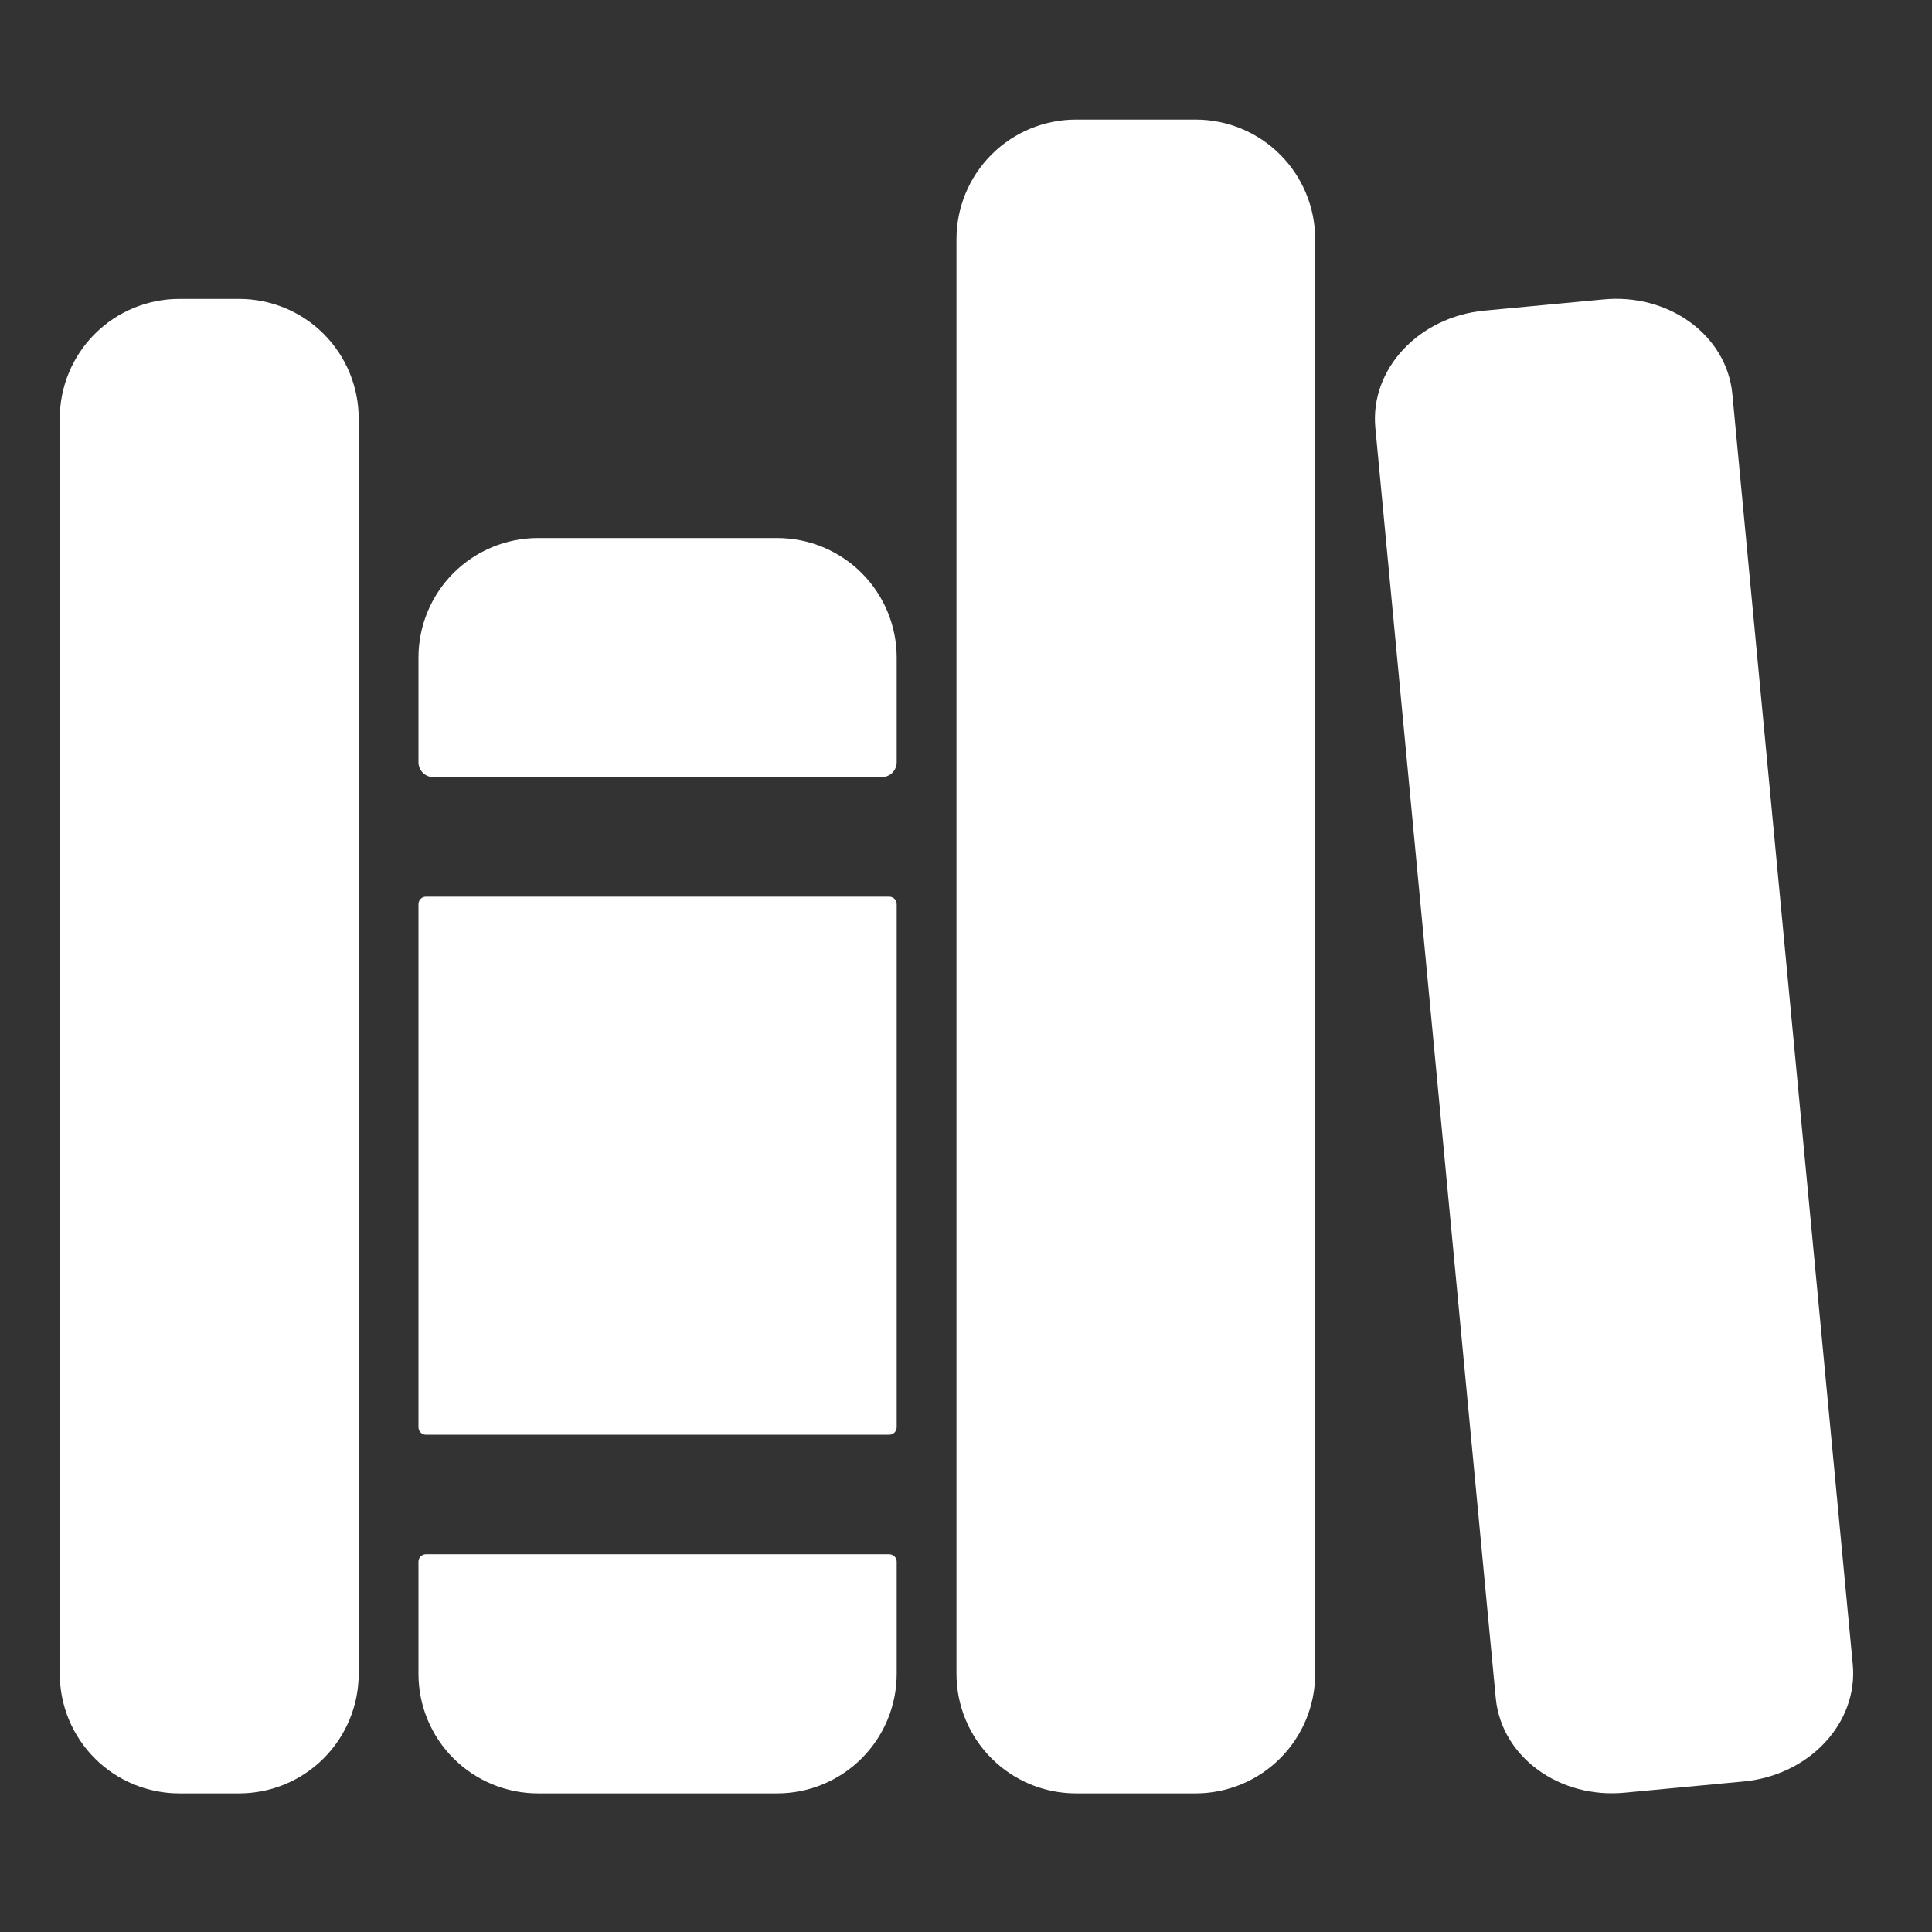
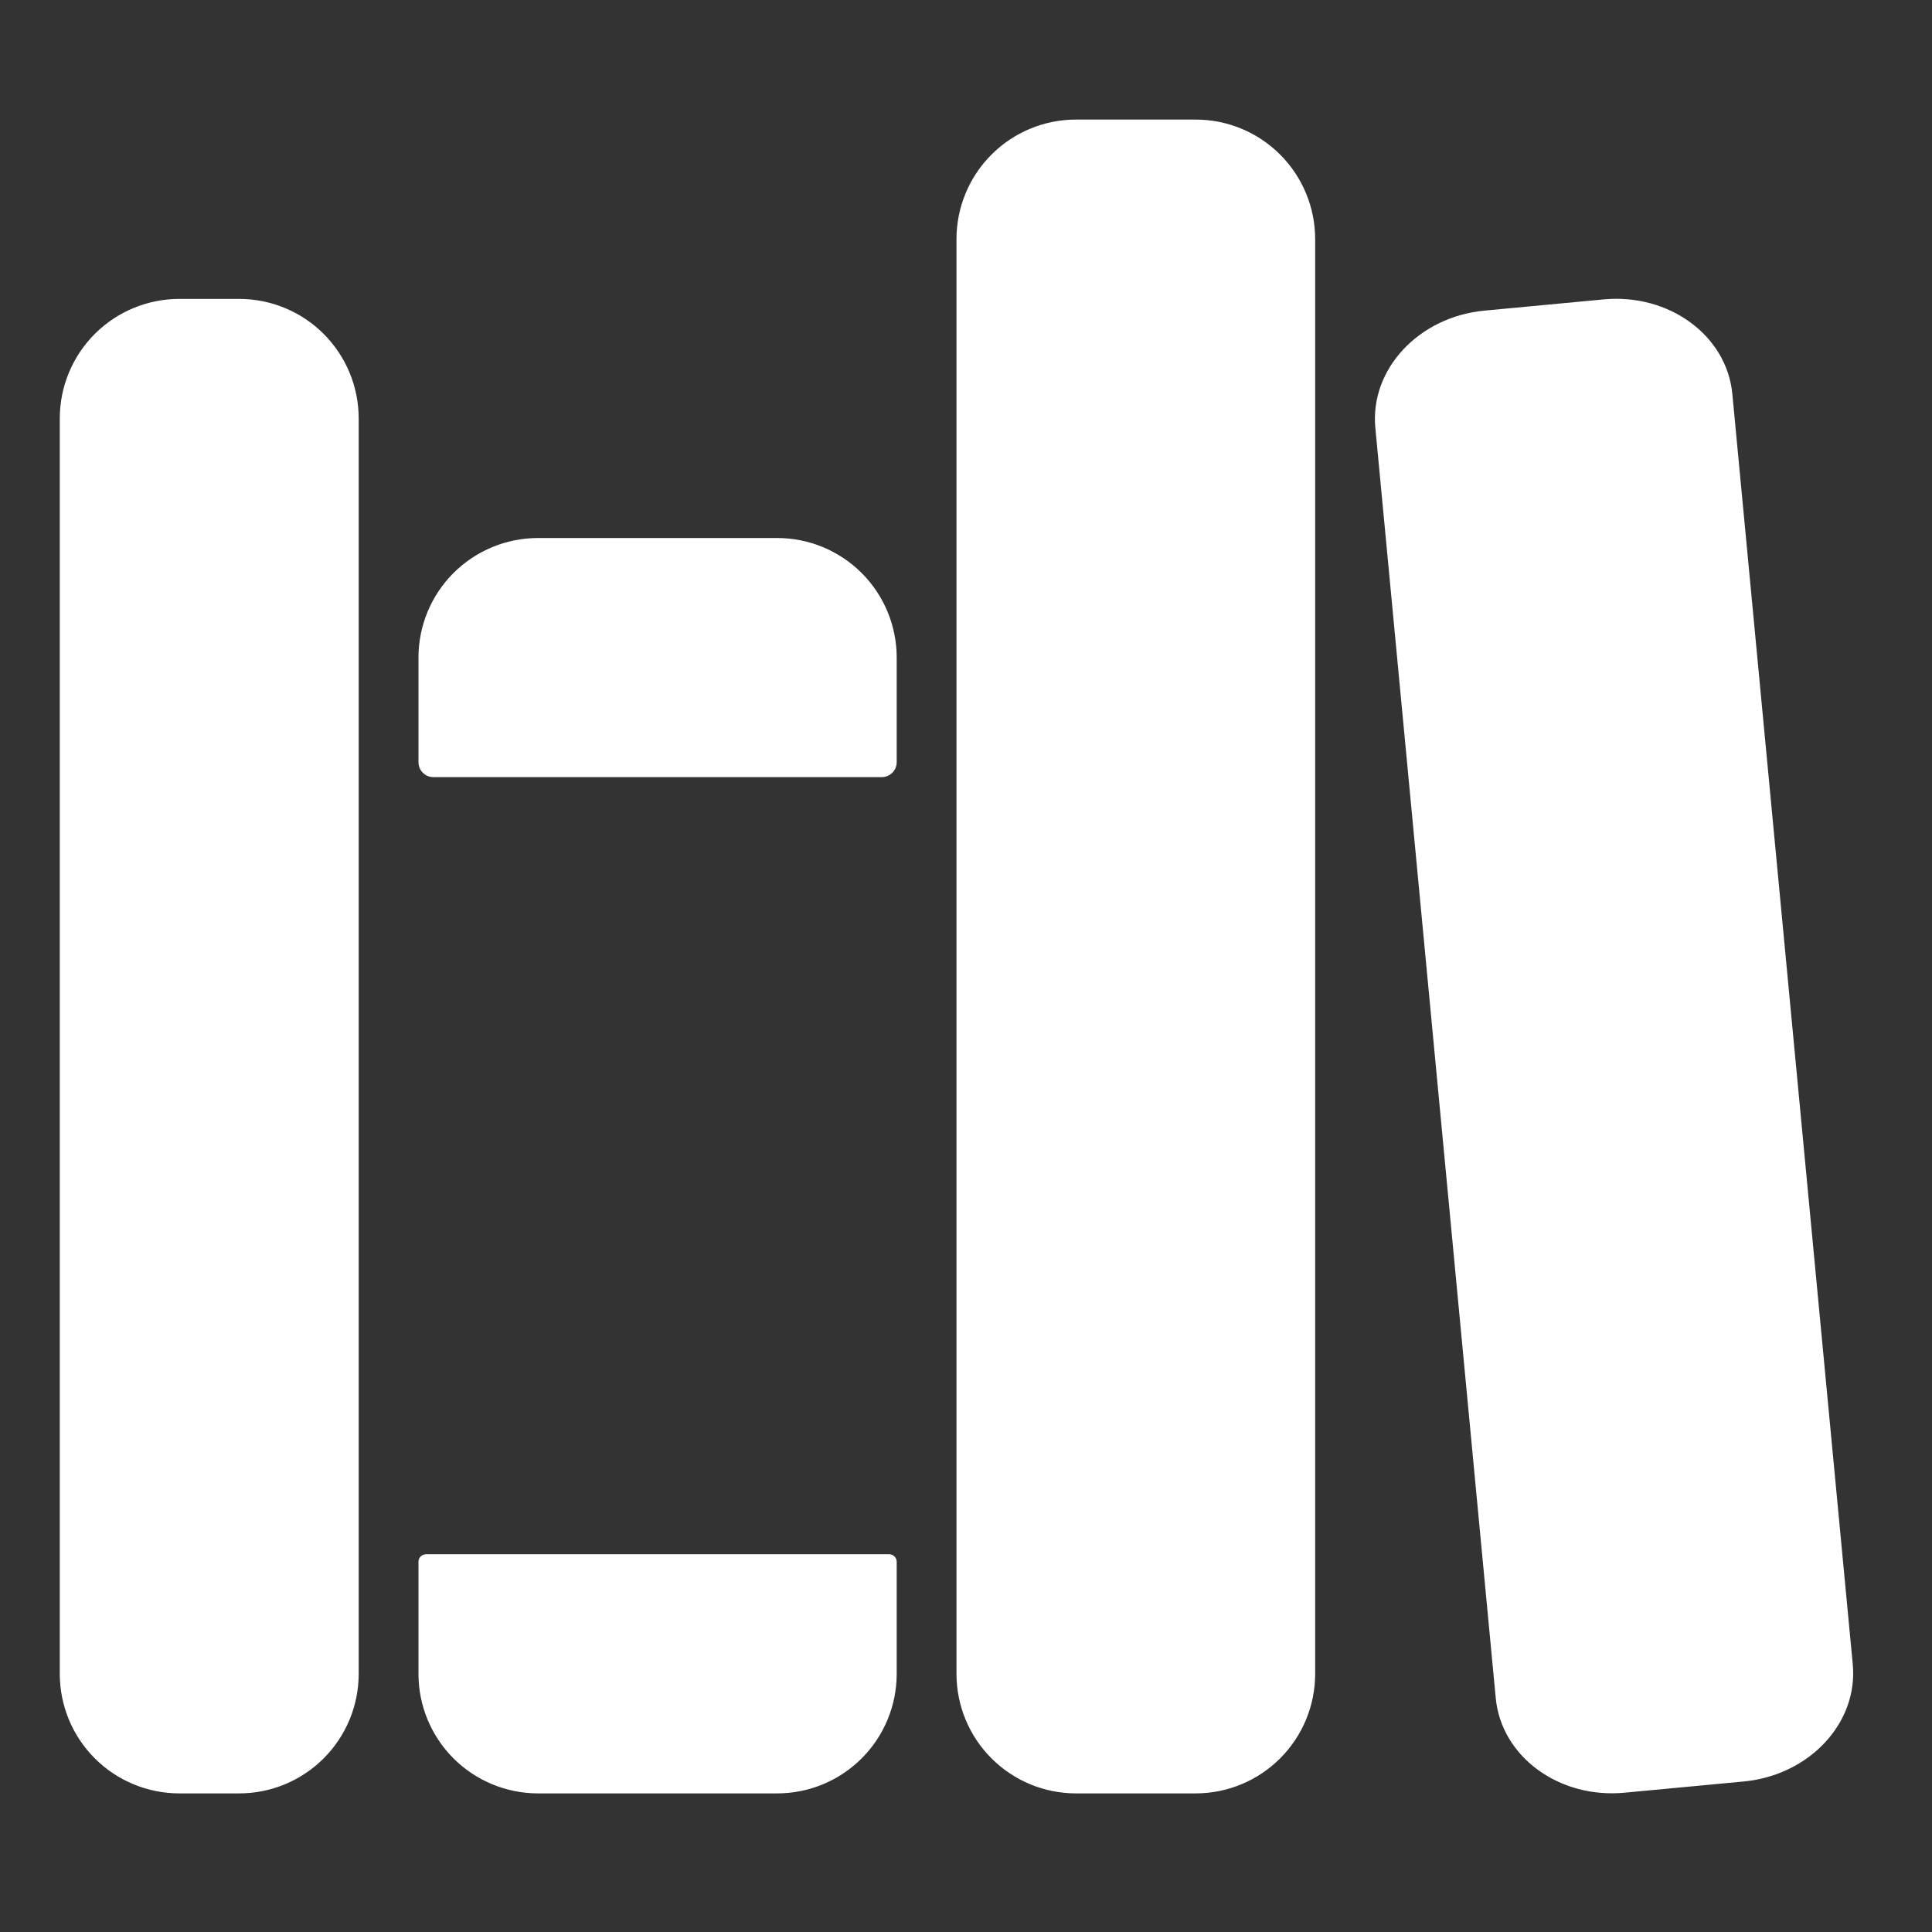
<svg xmlns="http://www.w3.org/2000/svg" width="70" height="70" viewBox="0 0 70 70" fill="none">
  <rect x="0" y="0" width="70" height="70" fill="#333333" stroke="none" />
  <path d="M8.664 64.978H6.498C5.349 64.978 4.247 64.522 3.435 63.709C2.622 62.897 2.166 61.795 2.166 60.646V15.162C2.166 14.013 2.622 12.911 3.435 12.098C4.247 11.286 5.349 10.83 6.498 10.83H8.664C9.813 10.83 10.915 11.286 11.727 12.098C12.539 12.911 12.996 14.013 12.996 15.162V60.646C12.996 61.795 12.539 62.897 11.727 63.709C10.915 64.522 9.813 64.978 8.664 64.978ZM32.489 23.825C32.489 22.676 32.033 21.575 31.22 20.762C30.408 19.95 29.306 19.493 28.157 19.493H19.494C18.345 19.493 17.243 19.95 16.43 20.762C15.618 21.575 15.162 22.676 15.162 23.825V27.616C15.162 27.759 15.219 27.897 15.32 27.998C15.422 28.1 15.559 28.157 15.703 28.157H31.948C32.091 28.157 32.229 28.1 32.331 27.998C32.432 27.897 32.489 27.759 32.489 27.616V23.825ZM15.162 60.646C15.162 61.795 15.618 62.897 16.43 63.709C17.243 64.522 18.345 64.978 19.494 64.978H28.157C29.306 64.978 30.408 64.522 31.22 63.709C32.033 62.897 32.489 61.795 32.489 60.646V56.585C32.489 56.513 32.461 56.444 32.41 56.394C32.359 56.343 32.29 56.314 32.218 56.314H15.432C15.361 56.314 15.292 56.343 15.241 56.394C15.19 56.444 15.162 56.513 15.162 56.585V60.646Z" fill="white" />
-   <path d="M32.218 32.489H15.432C15.283 32.489 15.162 32.61 15.162 32.76V51.712C15.162 51.861 15.283 51.983 15.432 51.983H32.218C32.368 51.983 32.489 51.861 32.489 51.712V32.76C32.489 32.61 32.368 32.489 32.218 32.489Z" fill="white" />
  <path d="M43.319 64.978H38.987C37.838 64.978 36.736 64.522 35.924 63.709C35.111 62.897 34.655 61.795 34.655 60.646V8.664C34.655 7.515 35.111 6.413 35.924 5.601C36.736 4.788 37.838 4.332 38.987 4.332H43.319C44.468 4.332 45.569 4.788 46.382 5.601C47.194 6.413 47.651 7.515 47.651 8.664V60.646C47.651 61.795 47.194 62.897 46.382 63.709C45.569 64.522 44.468 64.978 43.319 64.978ZM67.129 60.301L62.766 14.275C62.566 12.156 60.473 10.62 58.092 10.849L53.78 11.255C51.399 11.481 49.631 13.381 49.831 15.5L54.194 61.526C54.395 63.645 56.488 65.181 58.869 64.952L63.18 64.546C65.562 64.32 67.33 62.419 67.129 60.301Z" fill="white" />
</svg>